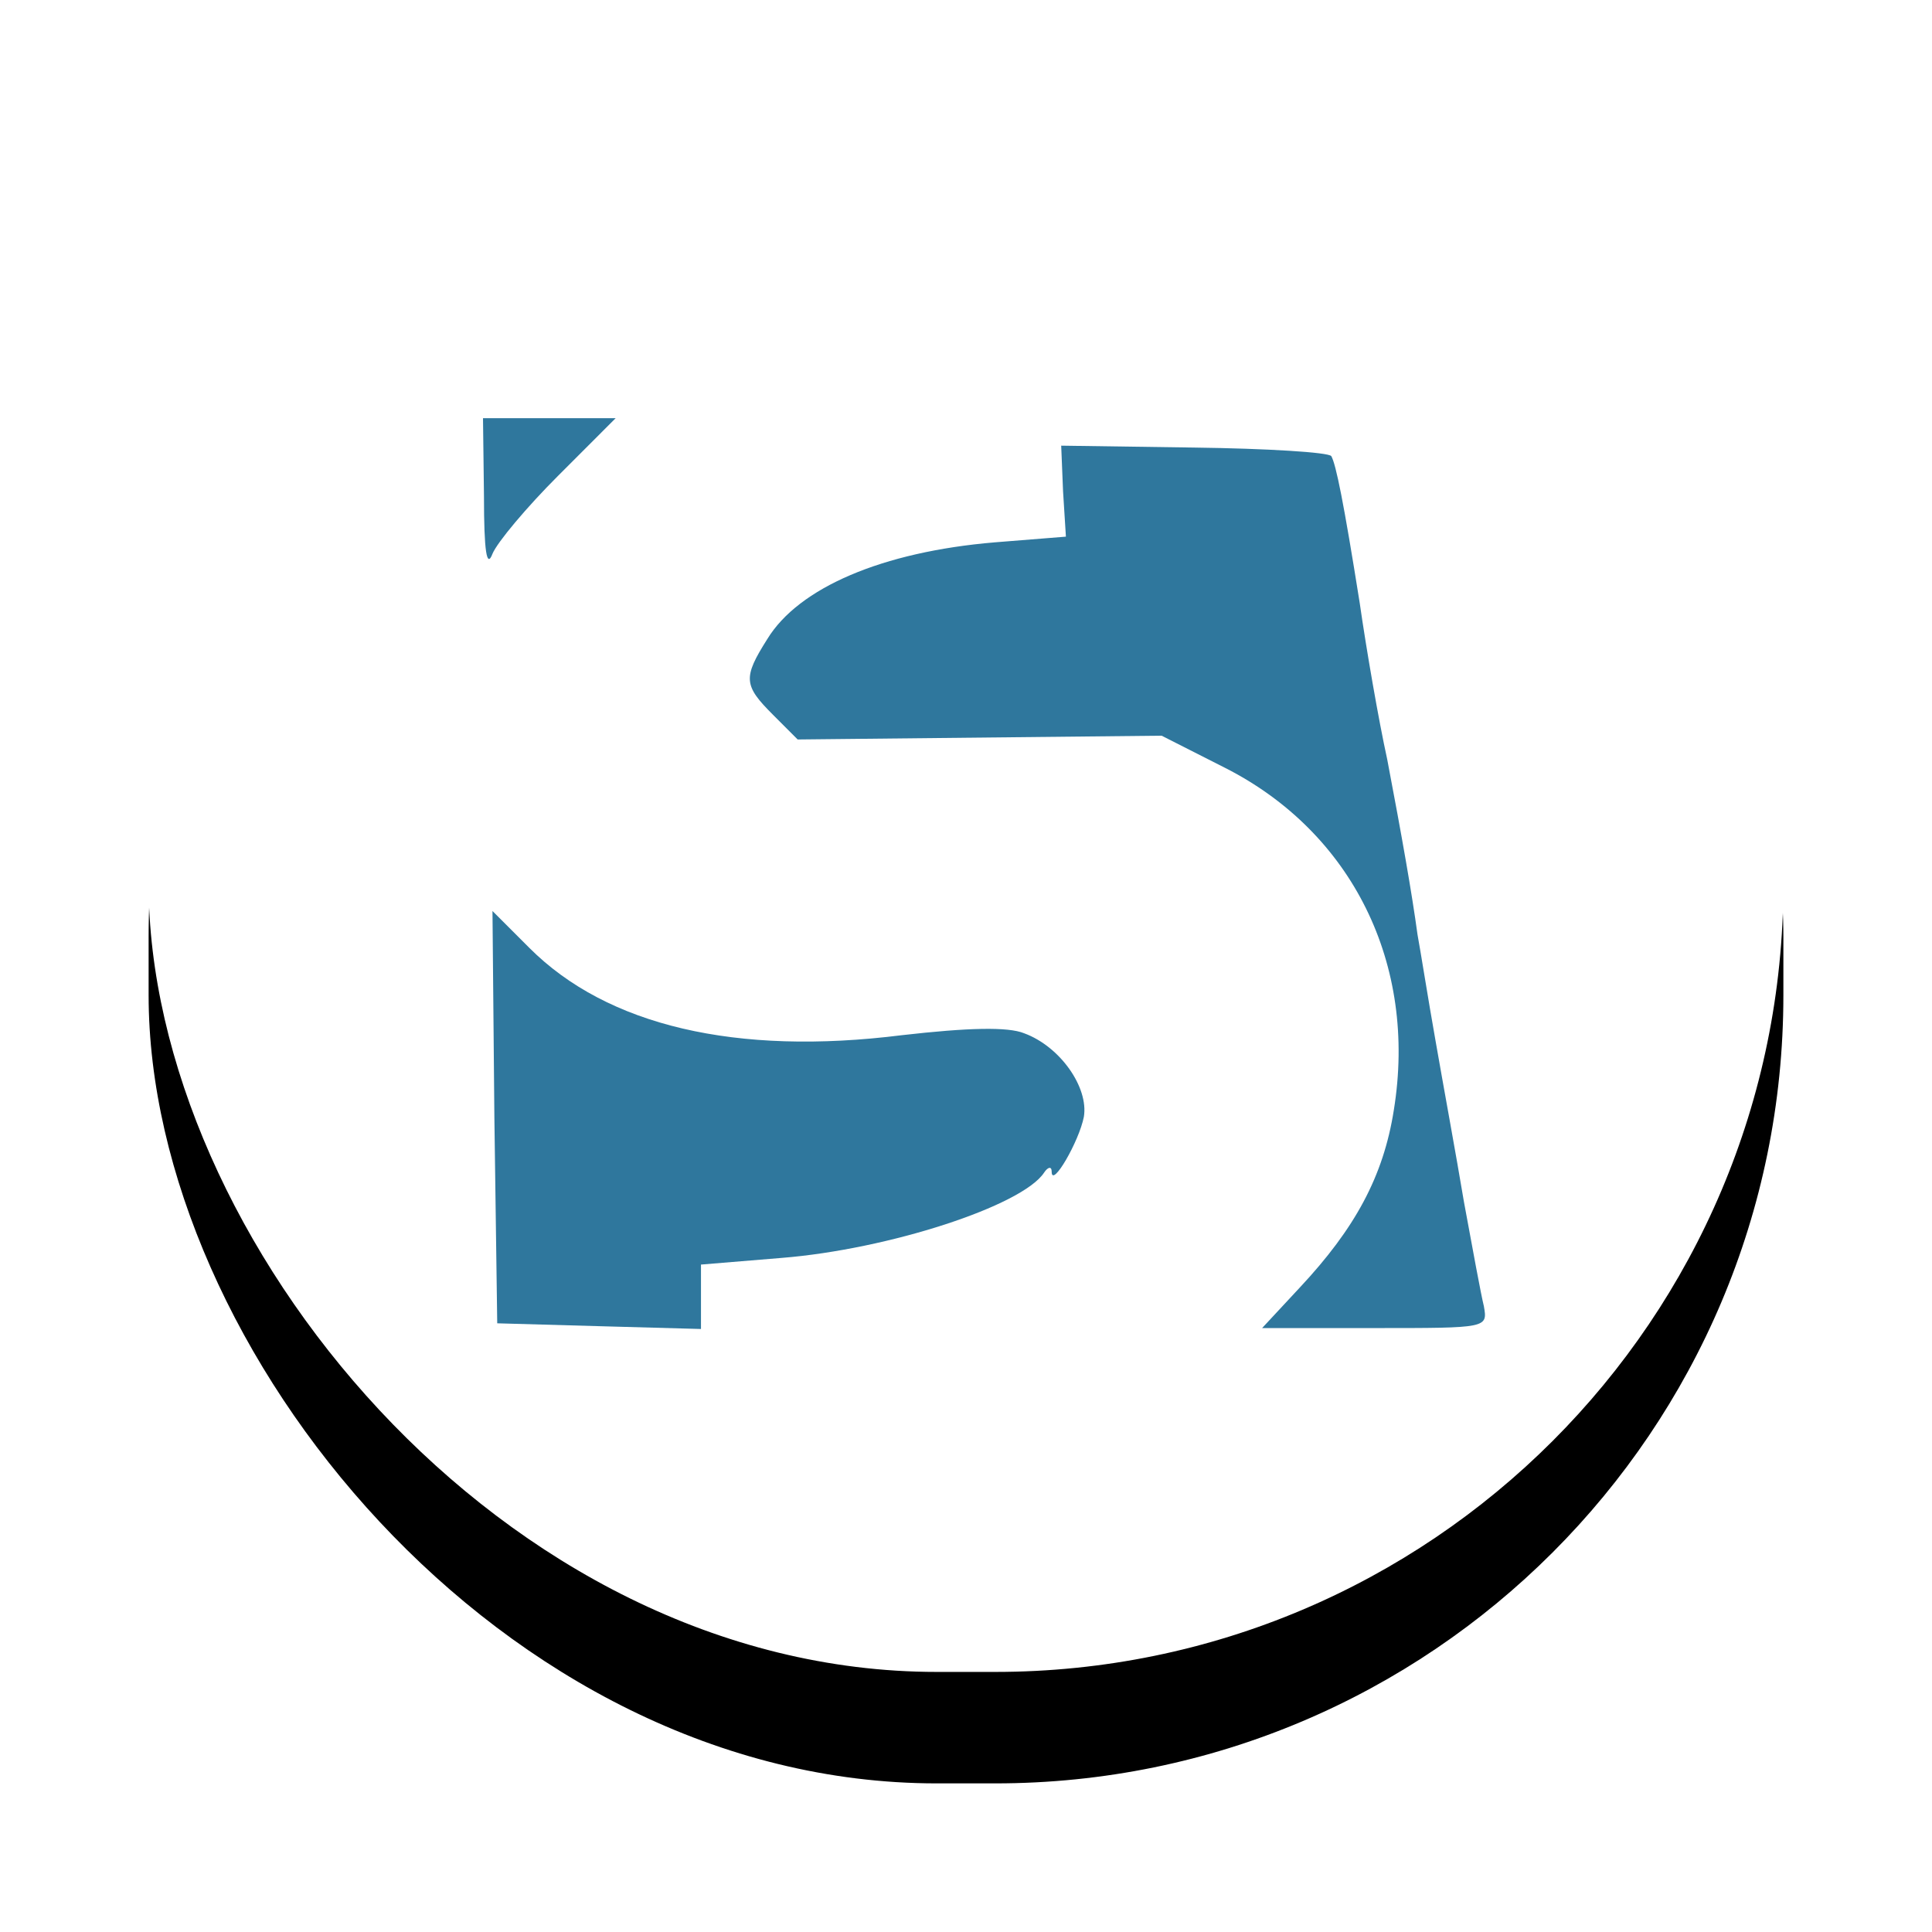
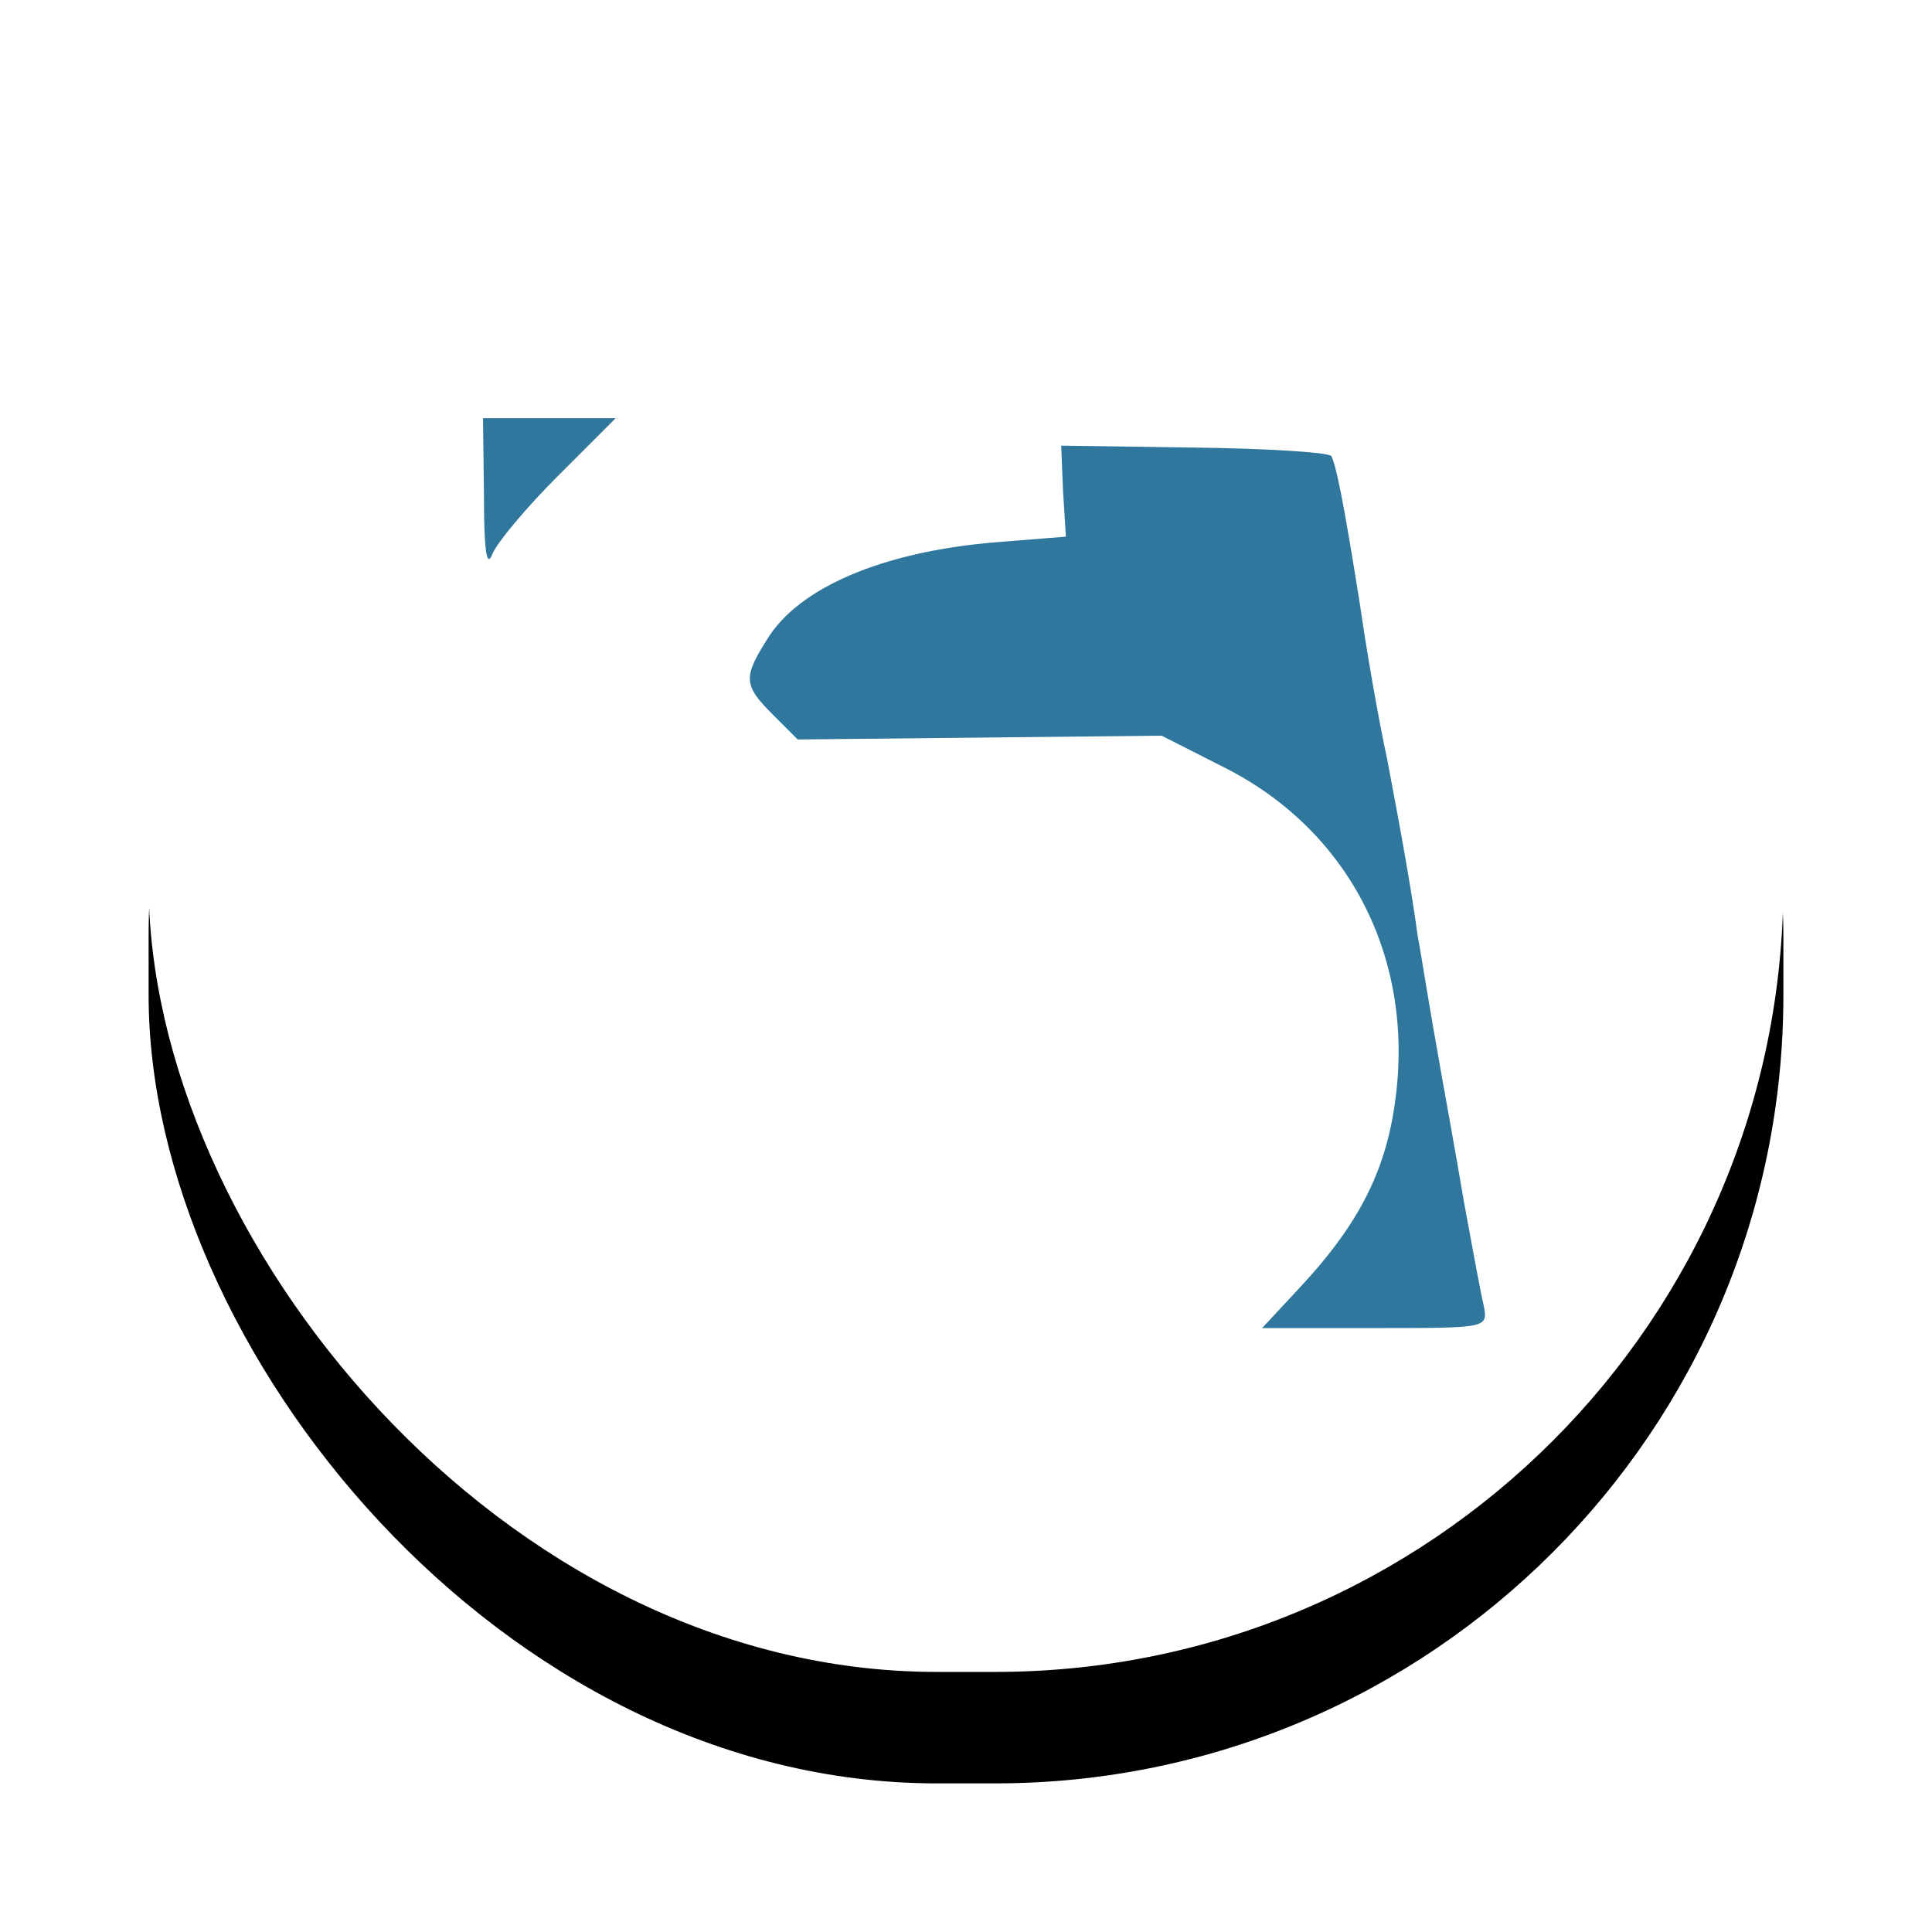
<svg xmlns="http://www.w3.org/2000/svg" xmlns:xlink="http://www.w3.org/1999/xlink" width="52" height="52">
  <defs>
    <filter id="b" width="134.1%" height="134.1%" x="-17%" y="-10.2%" filterUnits="objectBoundingBox">
      <feOffset dy="3" in="SourceAlpha" result="shadowOffsetOuter1" />
      <feGaussianBlur in="shadowOffsetOuter1" result="shadowBlurOuter1" stdDeviation="2" />
      <feColorMatrix in="shadowBlurOuter1" values="0 0 0 0 0 0 0 0 0 0 0 0 0 0 0 0 0 0 0.106 0" />
    </filter>
    <rect id="a" width="44" height="44" x="0" y="0" rx="21.214" />
  </defs>
  <g fill="none" fill-rule="evenodd">
    <g transform="translate(4 1)">
      <use xlink:href="#a" fill="#000" filter="url(#b)" />
      <use xlink:href="#a" fill="#FFF" />
    </g>
    <g fill="#2F779D" fill-rule="nonzero">
      <path d="M13.026 13.347c0 1.505.076 1.964.23 1.556.127-.306.917-1.25 1.76-2.092l1.555-1.556H13l.026 2.092zm15.586-.127.077 1.224-1.913.153c-3.036.255-5.281 1.224-6.123 2.602-.663 1.046-.638 1.25.153 2.04l.663.664 4.898-.051 4.898-.051 1.71.867c3.418 1.735 5.178 5.281 4.54 9.21-.28 1.785-1.046 3.188-2.525 4.77l-1.02 1.097h3.035c3.036 0 3.036 0 2.934-.587-.077-.306-.306-1.556-.536-2.806-.204-1.224-.561-3.163-.765-4.337-.204-1.148-.408-2.449-.485-2.857-.153-1.122-.408-2.576-.816-4.72-.23-1.045-.561-2.958-.74-4.208-.434-2.73-.638-3.725-.765-3.954-.077-.103-1.735-.205-3.7-.23l-3.57-.051.05 1.224z" />
-       <path d="m13.306 30.056.077 5.561 2.73.077 2.754.076v-1.734l2.169-.179c2.882-.23 6.48-1.403 7.066-2.296.102-.153.204-.178.204-.025 0 .459.74-.817.867-1.48.128-.79-.637-1.888-1.607-2.245-.433-.178-1.505-.153-3.29.051-4.465.561-7.934-.255-10.026-2.347l-.995-.995.051 5.536z" />
    </g>
  </g>
</svg>